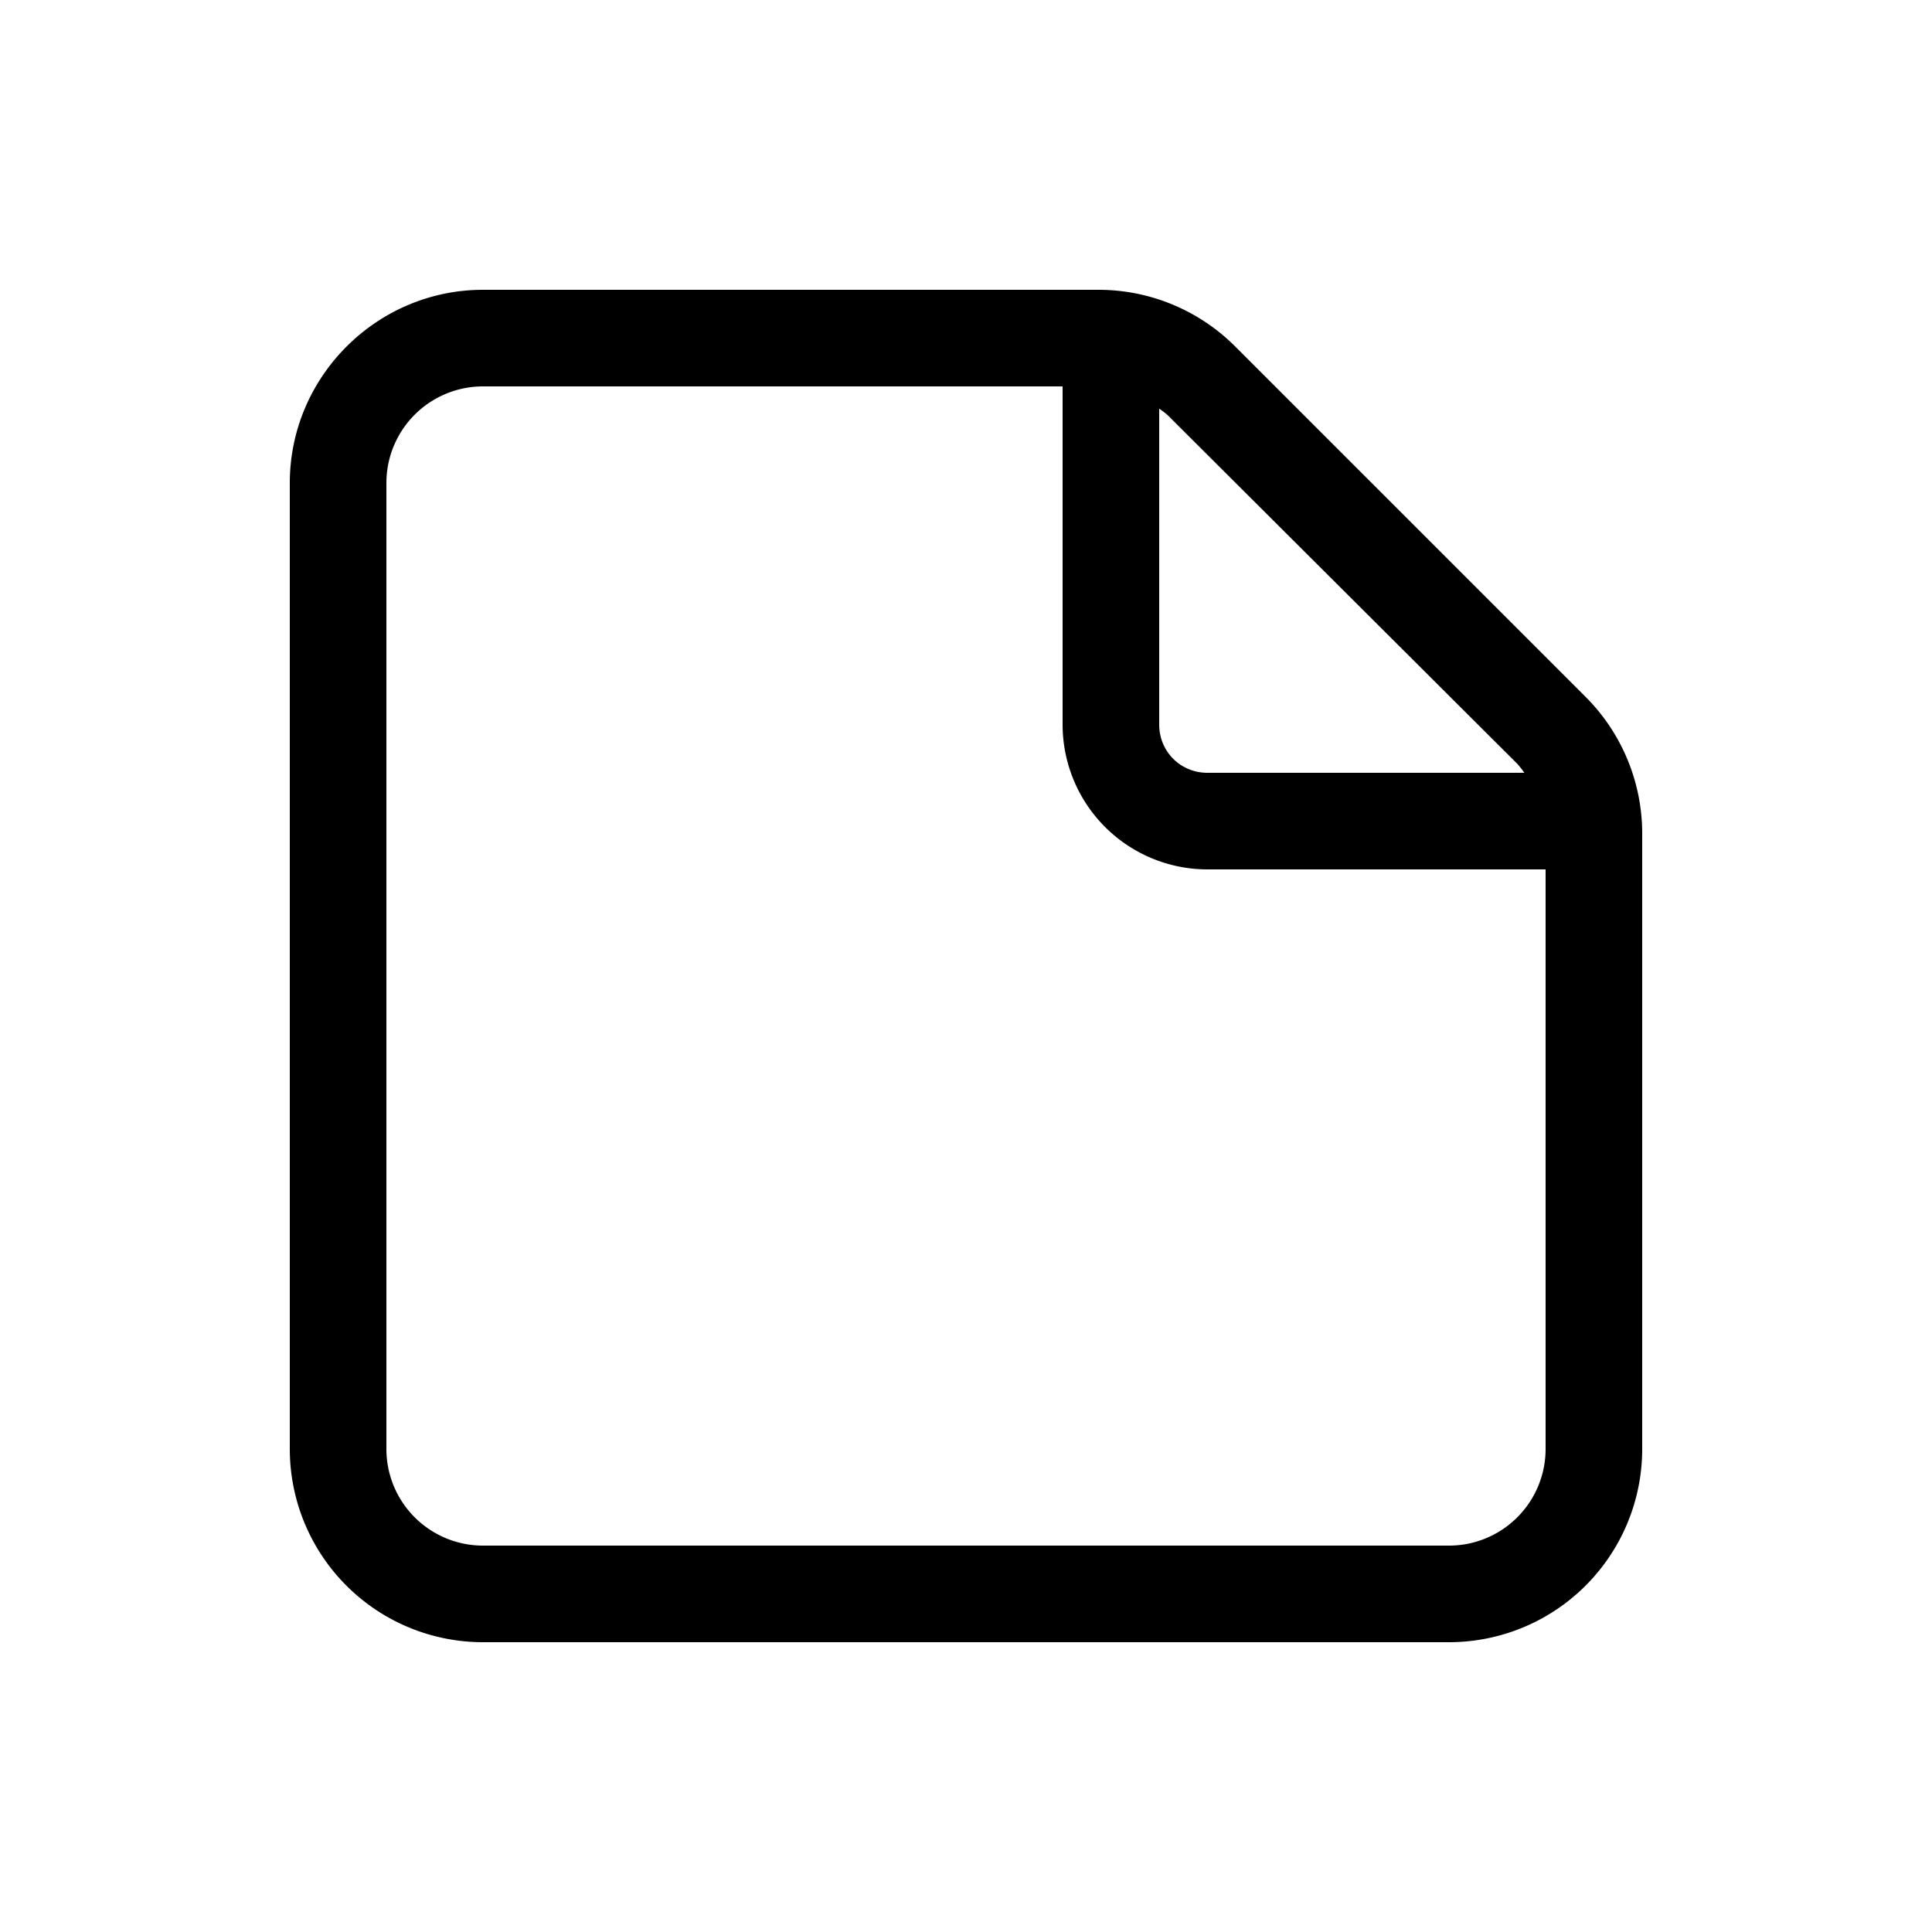
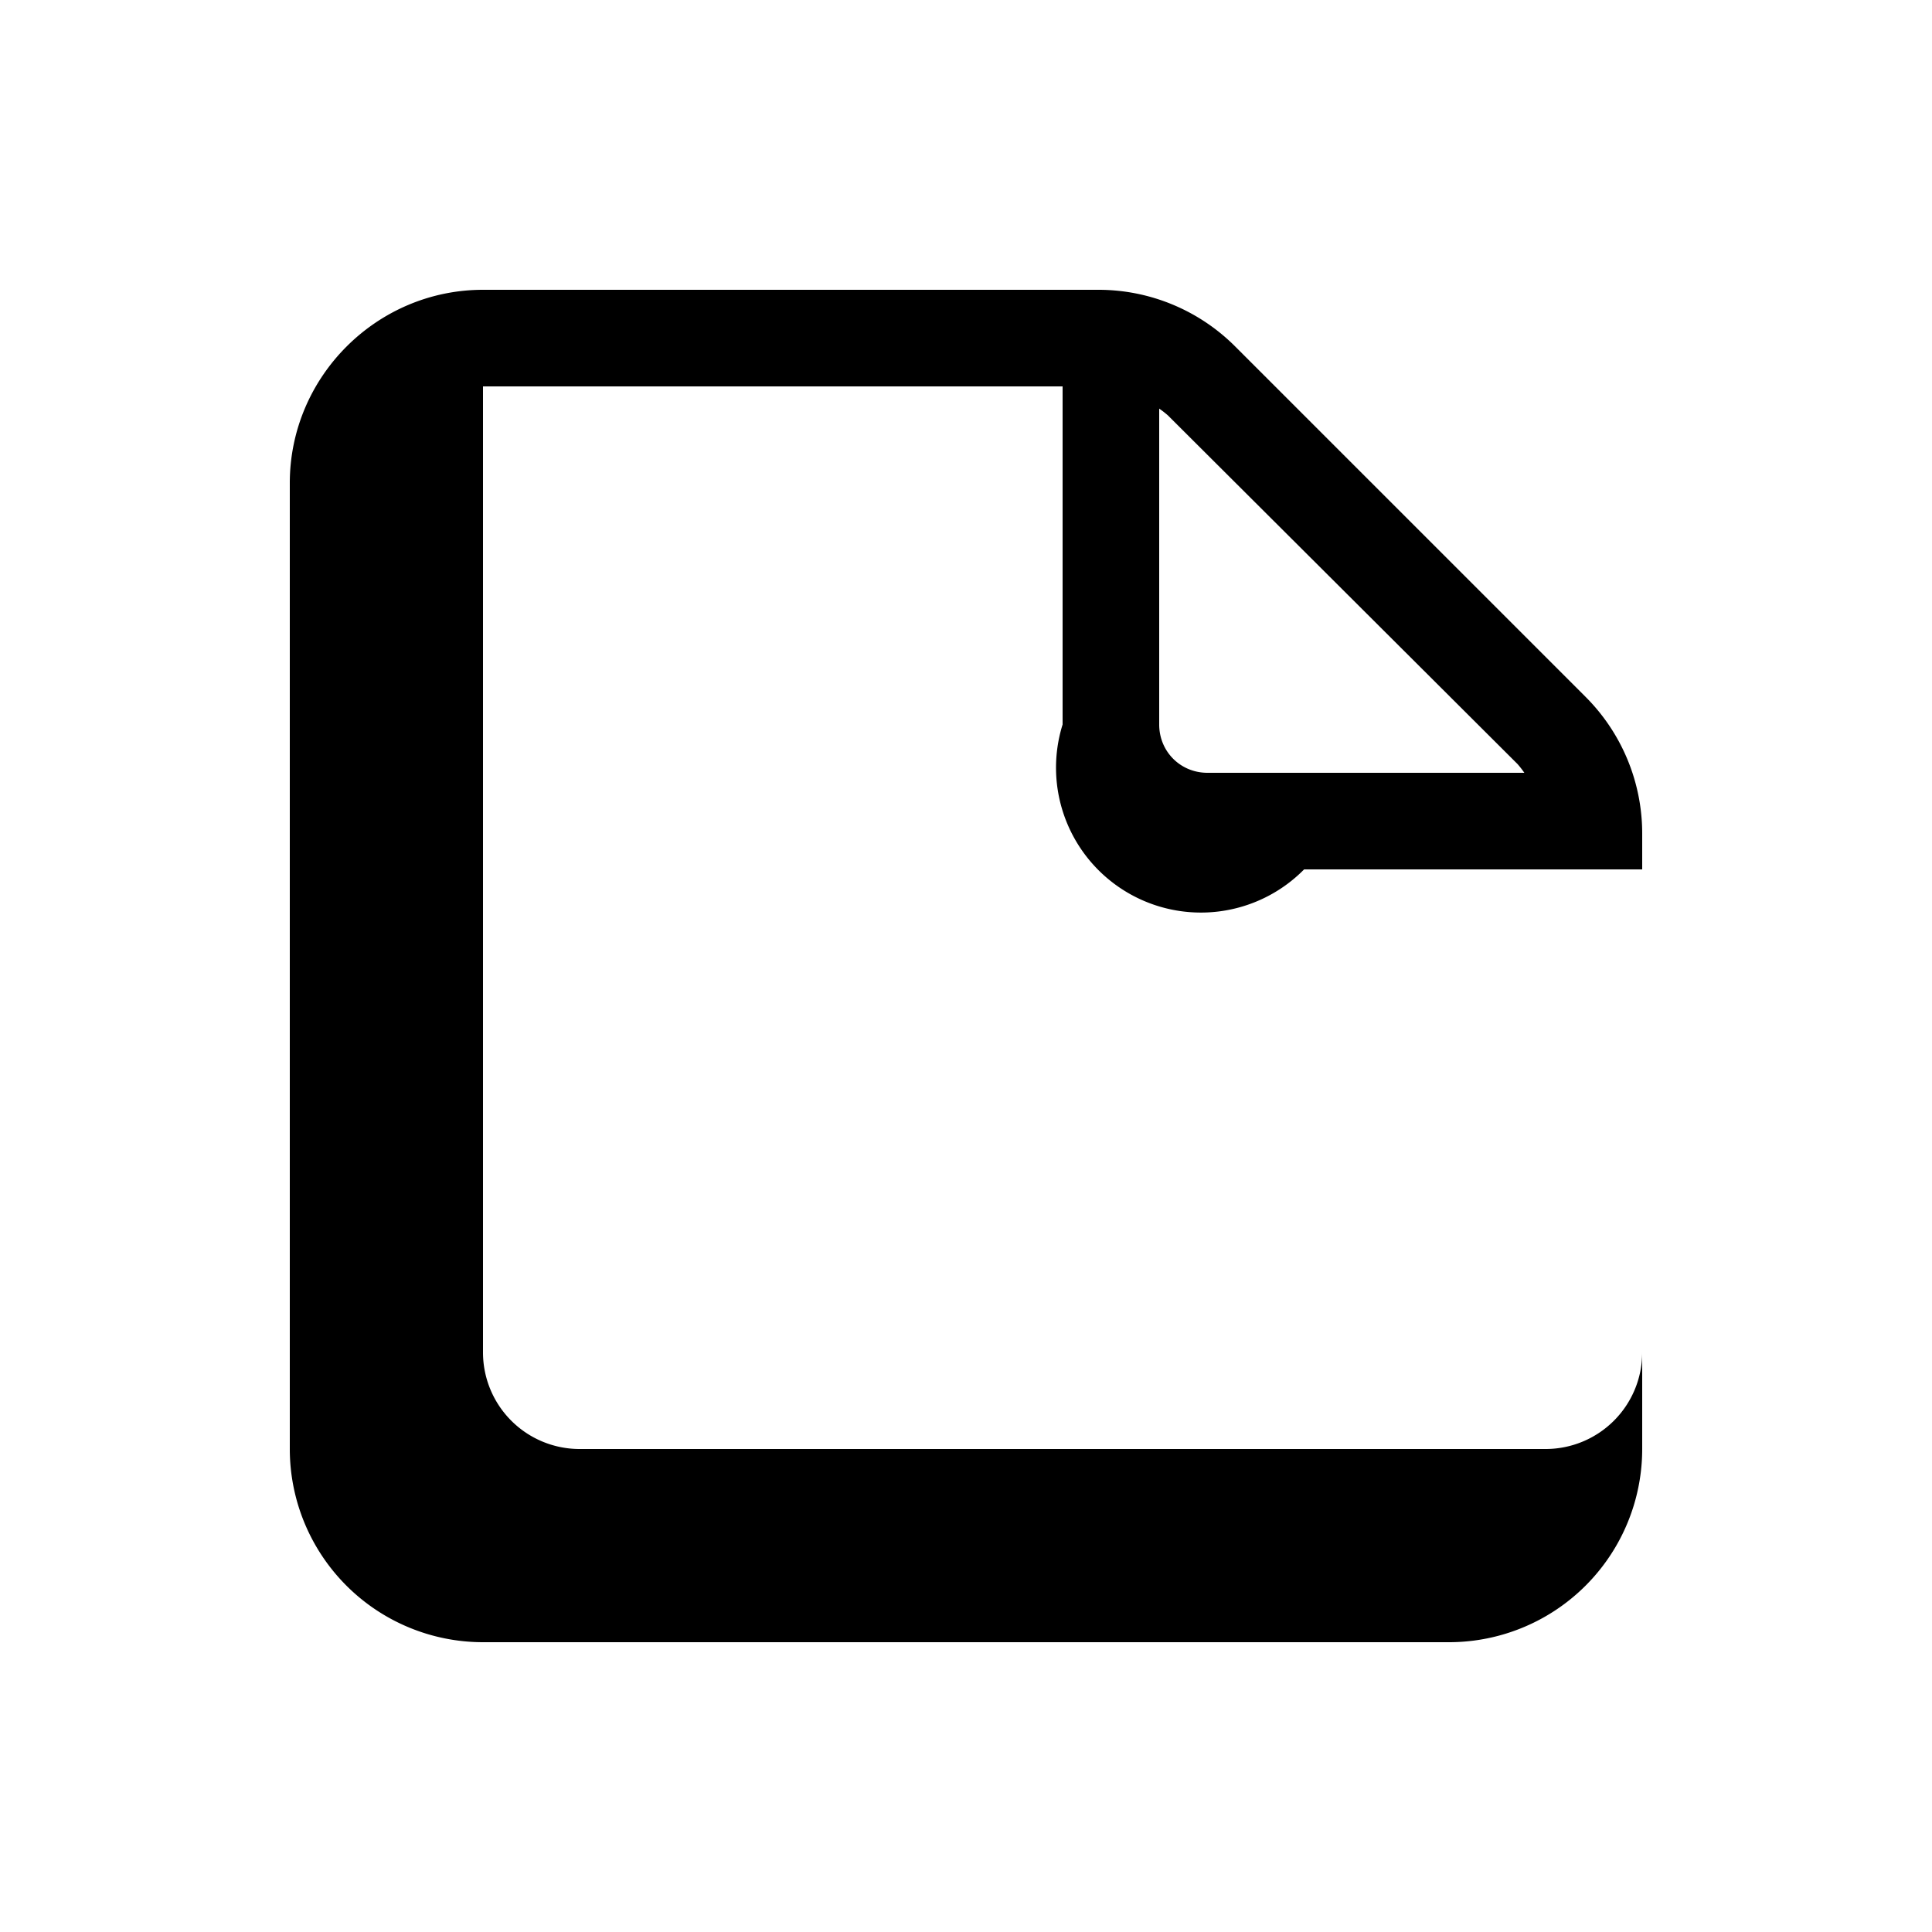
<svg xmlns="http://www.w3.org/2000/svg" width="20" height="20" viewBox="0 0 20 20">
-   <path d="M11.38 3a2 2 0 0 1 1.41.59l3.62 3.62A2 2 0 0 1 17 8.62V15a2 2 0 0 1-2 2H5a2 2 0 0 1-2-2V5c0-1.1.9-2 2-2h6.38ZM5 4a1 1 0 0 0-1 1v10a1 1 0 0 0 1 1h10a1 1 0 0 0 1-1V9h-3.5A1.5 1.5 0 0 1 11 7.5V4H5Zm7 3.5c0 .28.22.5.5.5h3.28a.99.99 0 0 0-.07-.09L12.09 4.3a.99.99 0 0 0-.09-.07V7.5Z" />
+   <path d="M11.38 3a2 2 0 0 1 1.41.59l3.62 3.62A2 2 0 0 1 17 8.62V15a2 2 0 0 1-2 2H5a2 2 0 0 1-2-2V5c0-1.1.9-2 2-2h6.38ZM5 4v10a1 1 0 0 0 1 1h10a1 1 0 0 0 1-1V9h-3.5A1.5 1.5 0 0 1 11 7.5V4H5Zm7 3.5c0 .28.22.5.5.5h3.28a.99.99 0 0 0-.07-.09L12.09 4.3a.99.99 0 0 0-.09-.07V7.5Z" />
</svg>